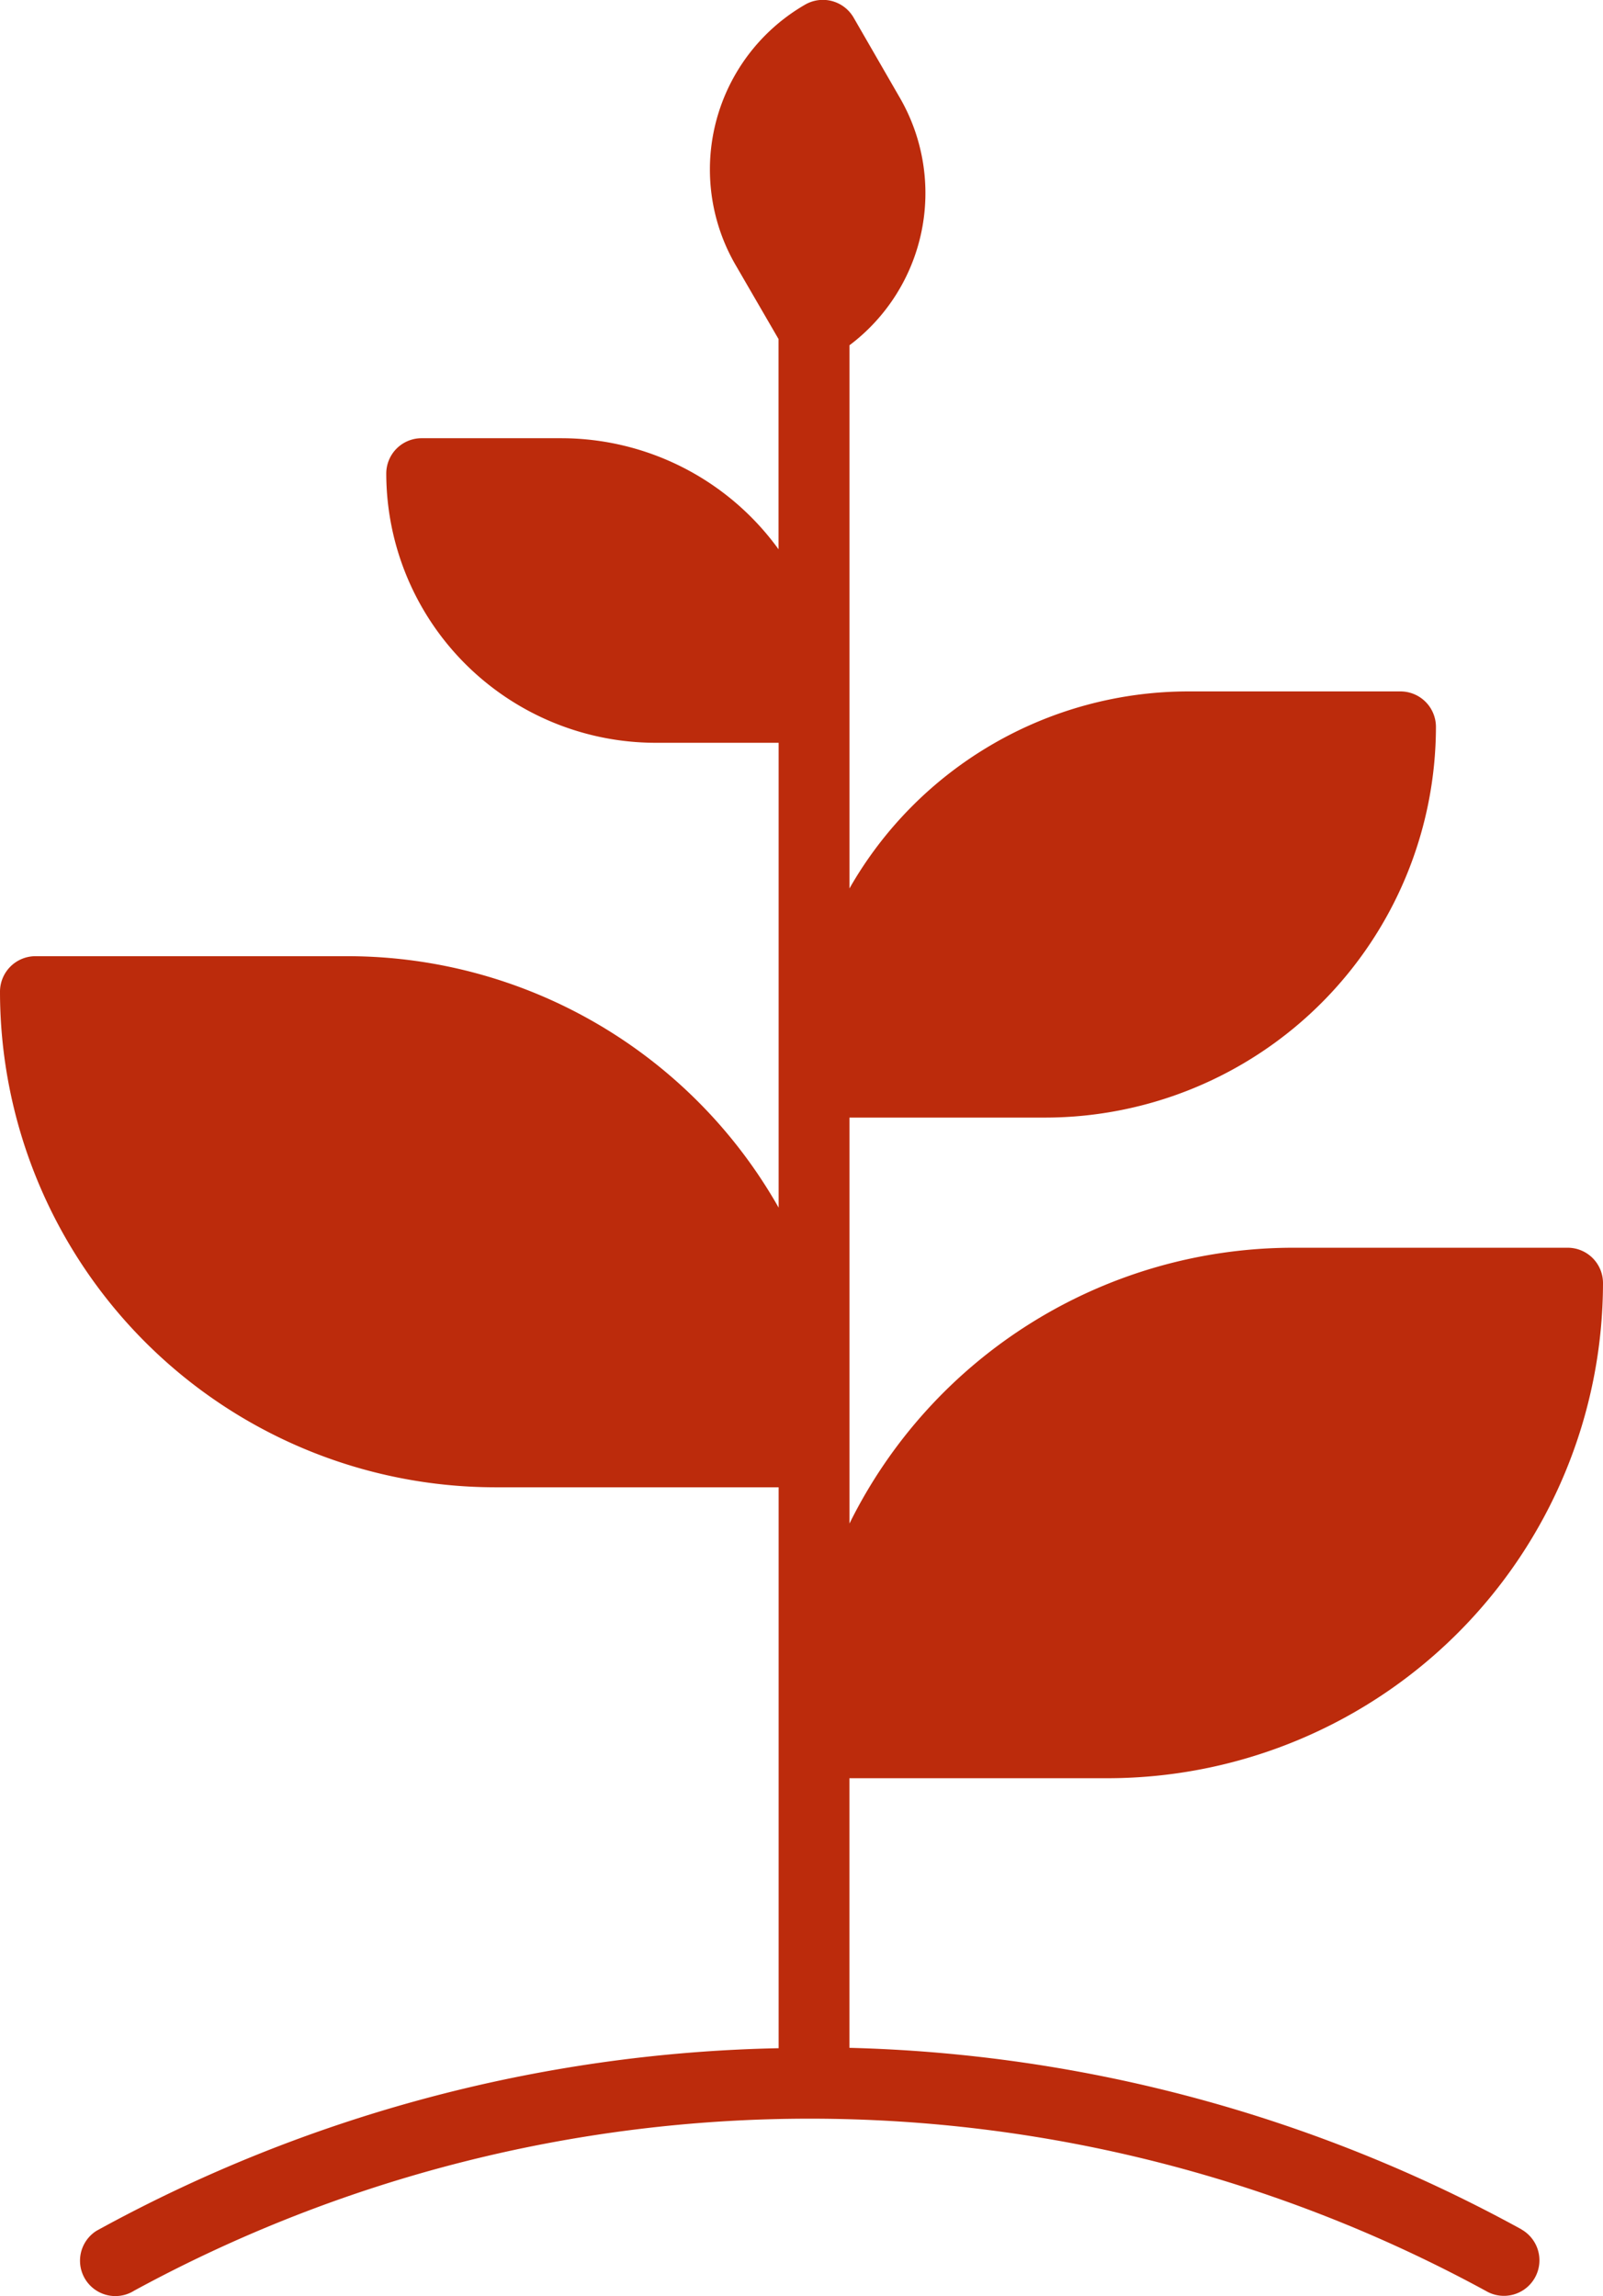
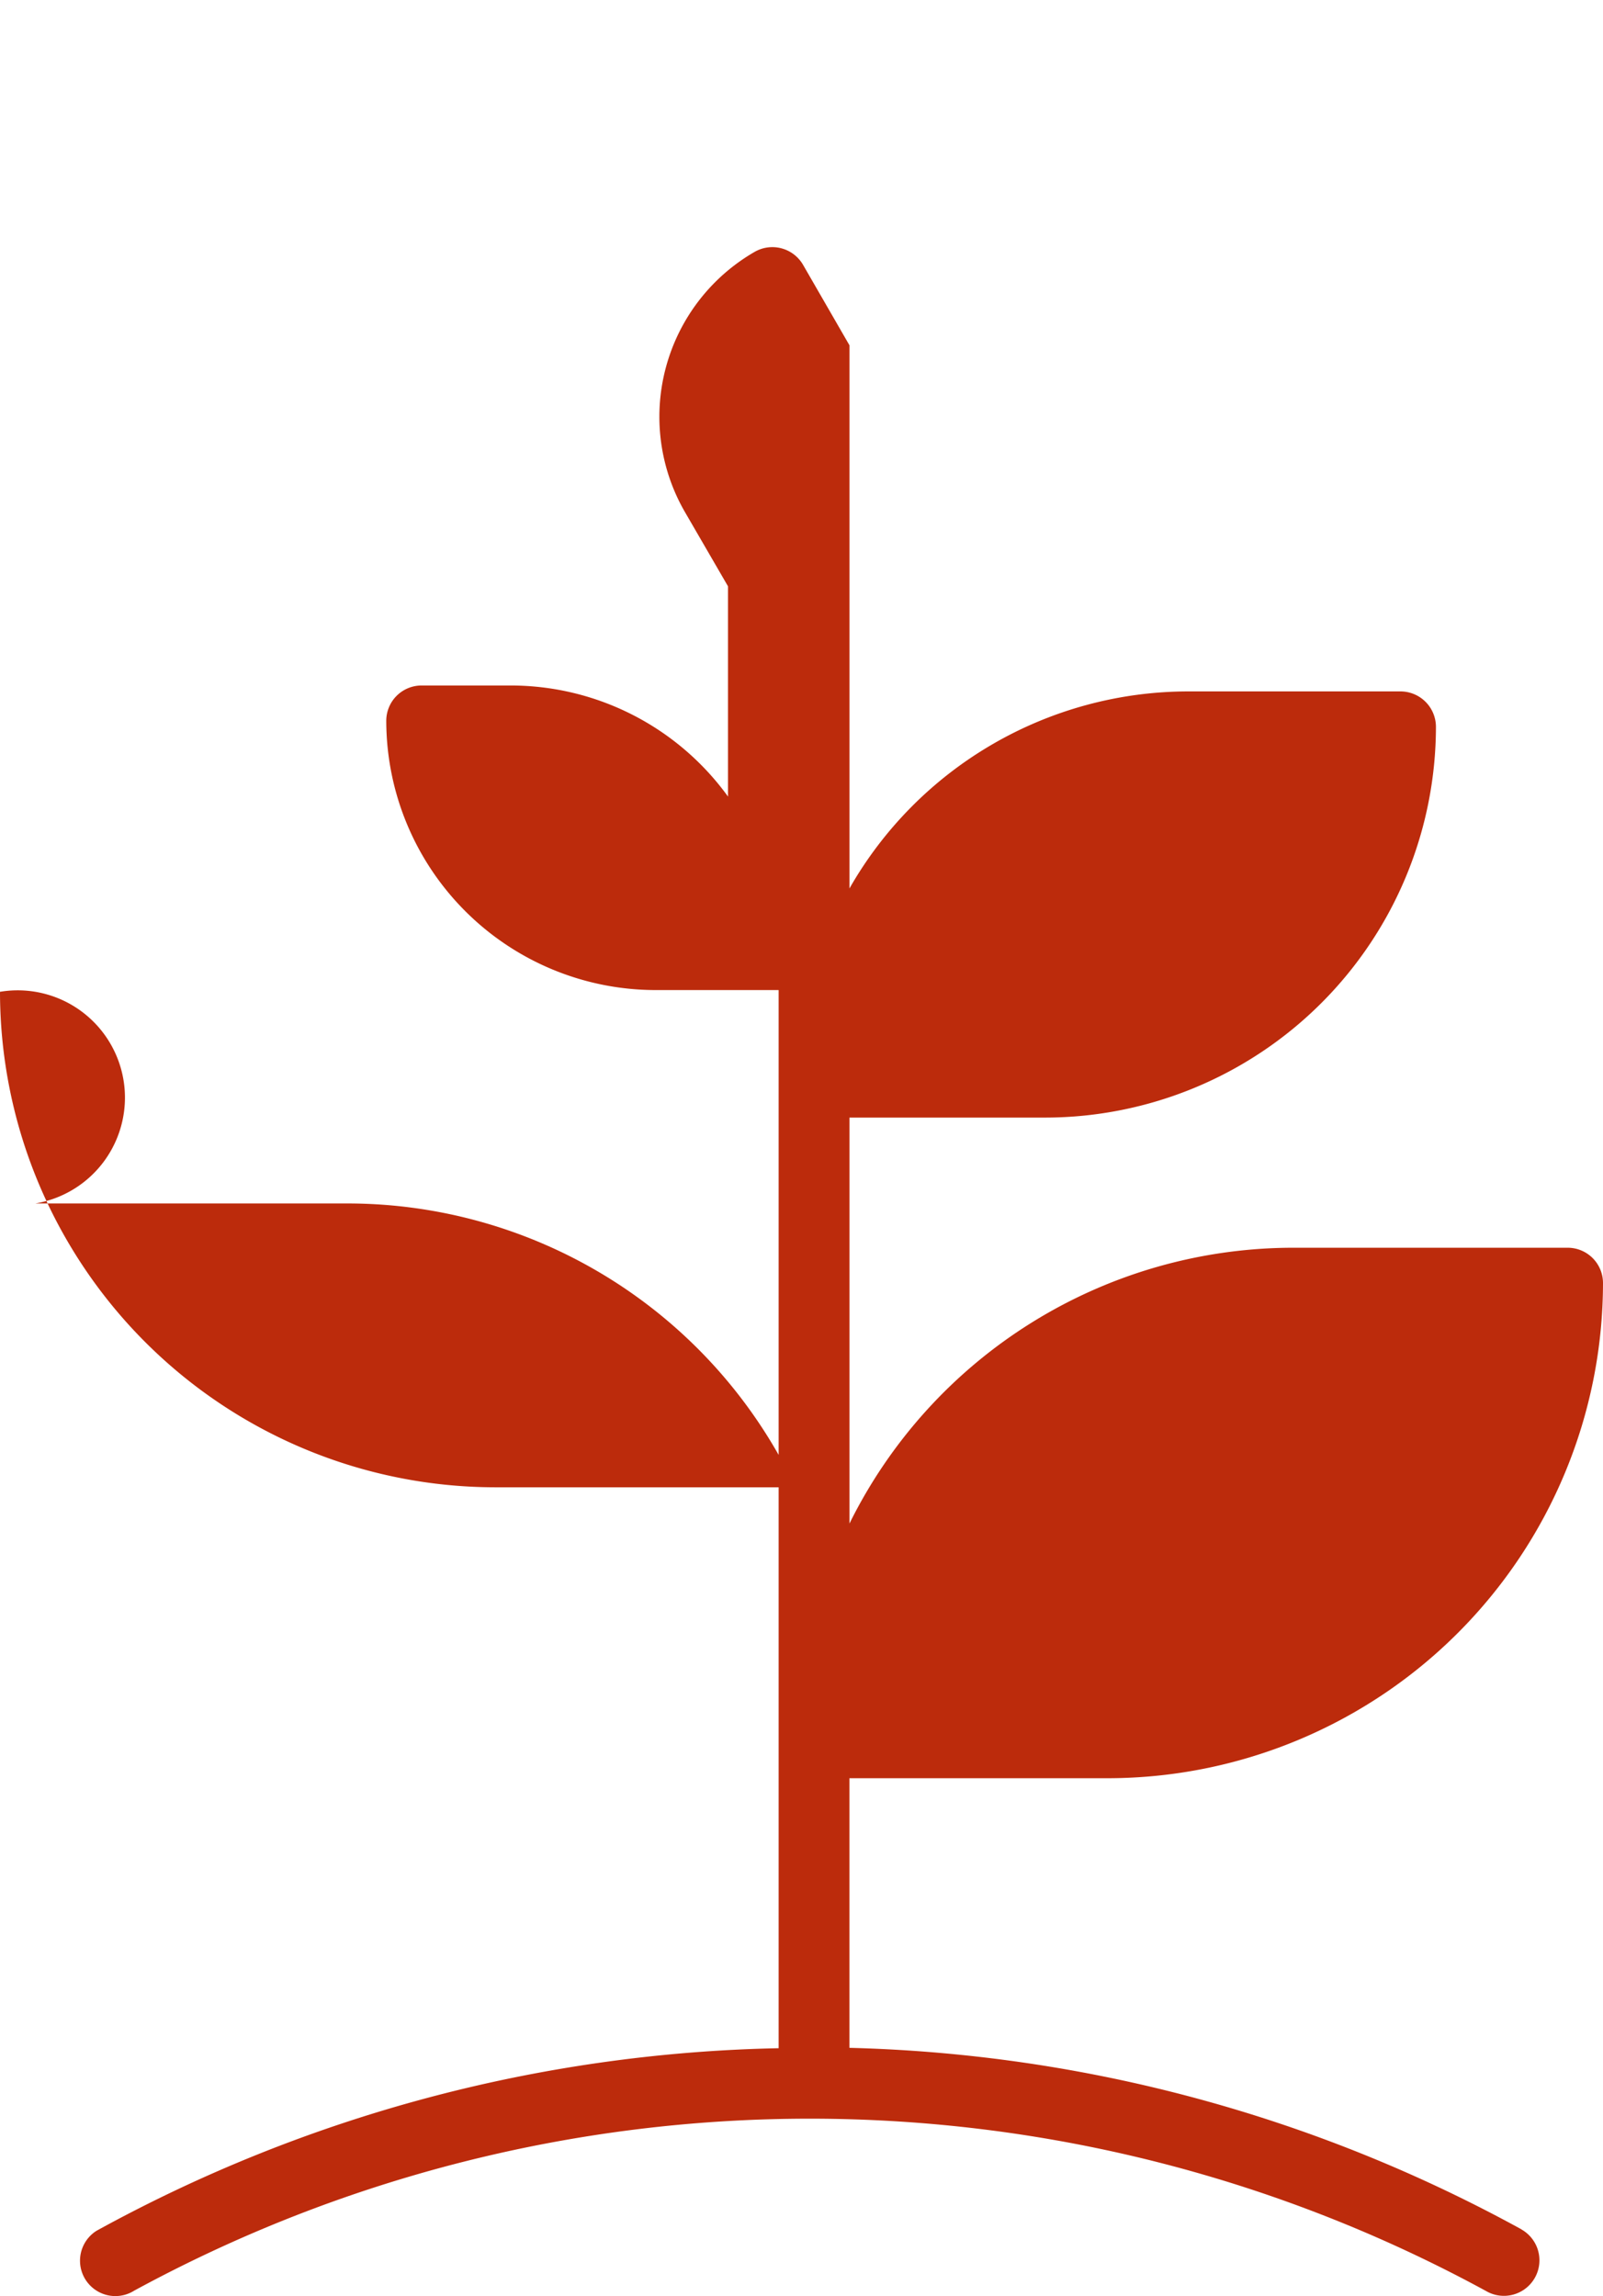
<svg xmlns="http://www.w3.org/2000/svg" width="51.738" height="74.09" viewBox="0 0 51.738 74.09">
-   <path id="Path_1101" data-name="Path 1101" d="M74.209,86.285a47.533,47.533,0,0,0-21.693-5.859v-8.7h8.342A16,16,0,0,0,76.838,55.751,1.14,1.14,0,0,0,75.7,54.608H66.823a15.988,15.988,0,0,0-14.306,8.9v-13.1h6.327A12.623,12.623,0,0,0,71.446,37.8,1.146,1.146,0,0,0,70.3,36.656H63.446a12.6,12.6,0,0,0-10.929,6.358V25.487a6.145,6.145,0,0,0,1.631-7.979l-1.5-2.6a1.146,1.146,0,0,0-1.558-.416,6.142,6.142,0,0,0-2.254,8.394l1.392,2.4v6.784a8.661,8.661,0,0,0-7.013-3.584H38.71a1.14,1.14,0,0,0-1.143,1.143,8.7,8.7,0,0,0,8.685,8.685h3.979v15a16,16,0,0,0-13.89-8.114h-10.1A1.146,1.146,0,0,0,25.1,46.349,16,16,0,0,0,41.078,62.338h9.153v18.1a47.666,47.666,0,0,0-22.015,5.891,1.141,1.141,0,1,0,1.216,1.932,45.614,45.614,0,0,1,43.686.042,1.146,1.146,0,0,0,1.091-2.015Z" transform="translate(-25.1 -14.345)" fill="#bc2b0c" />
+   <path id="Path_1101" data-name="Path 1101" d="M74.209,86.285a47.533,47.533,0,0,0-21.693-5.859v-8.7h8.342A16,16,0,0,0,76.838,55.751,1.14,1.14,0,0,0,75.7,54.608H66.823a15.988,15.988,0,0,0-14.306,8.9v-13.1h6.327A12.623,12.623,0,0,0,71.446,37.8,1.146,1.146,0,0,0,70.3,36.656H63.446a12.6,12.6,0,0,0-10.929,6.358V25.487l-1.5-2.6a1.146,1.146,0,0,0-1.558-.416,6.142,6.142,0,0,0-2.254,8.394l1.392,2.4v6.784a8.661,8.661,0,0,0-7.013-3.584H38.71a1.14,1.14,0,0,0-1.143,1.143,8.7,8.7,0,0,0,8.685,8.685h3.979v15a16,16,0,0,0-13.89-8.114h-10.1A1.146,1.146,0,0,0,25.1,46.349,16,16,0,0,0,41.078,62.338h9.153v18.1a47.666,47.666,0,0,0-22.015,5.891,1.141,1.141,0,1,0,1.216,1.932,45.614,45.614,0,0,1,43.686.042,1.146,1.146,0,0,0,1.091-2.015Z" transform="translate(-25.1 -14.345)" fill="#bc2b0c" />
</svg>